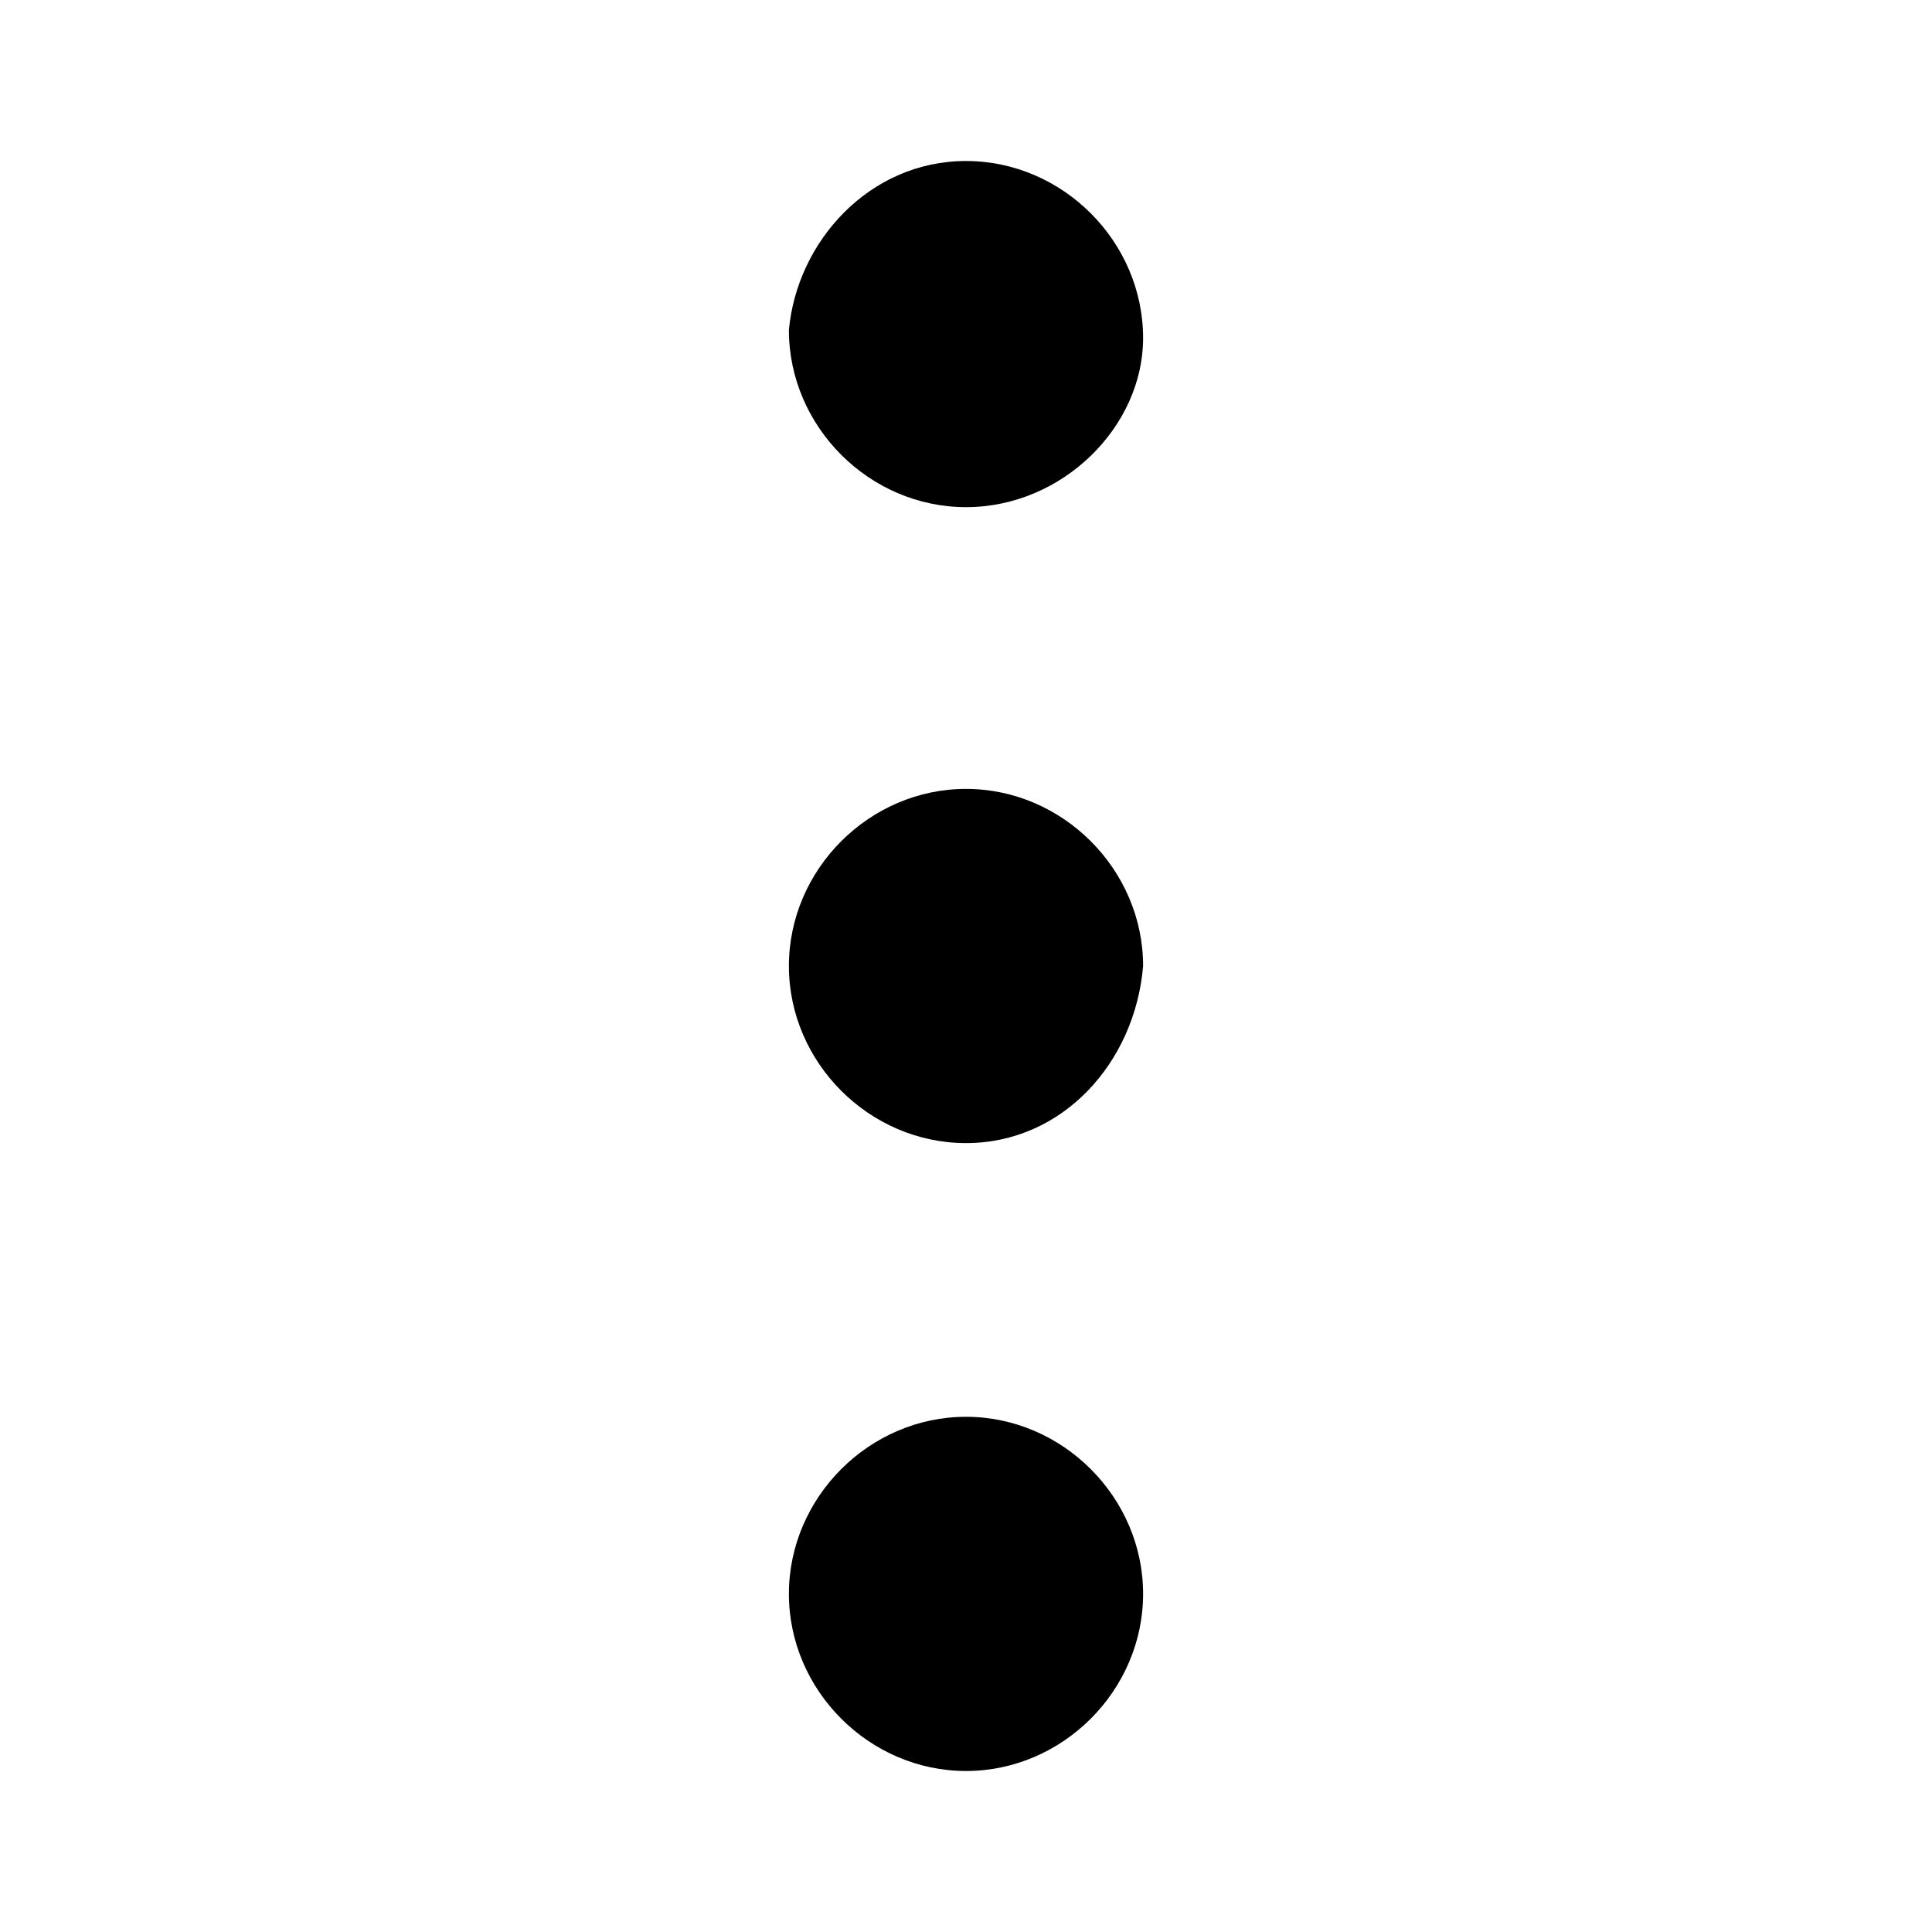
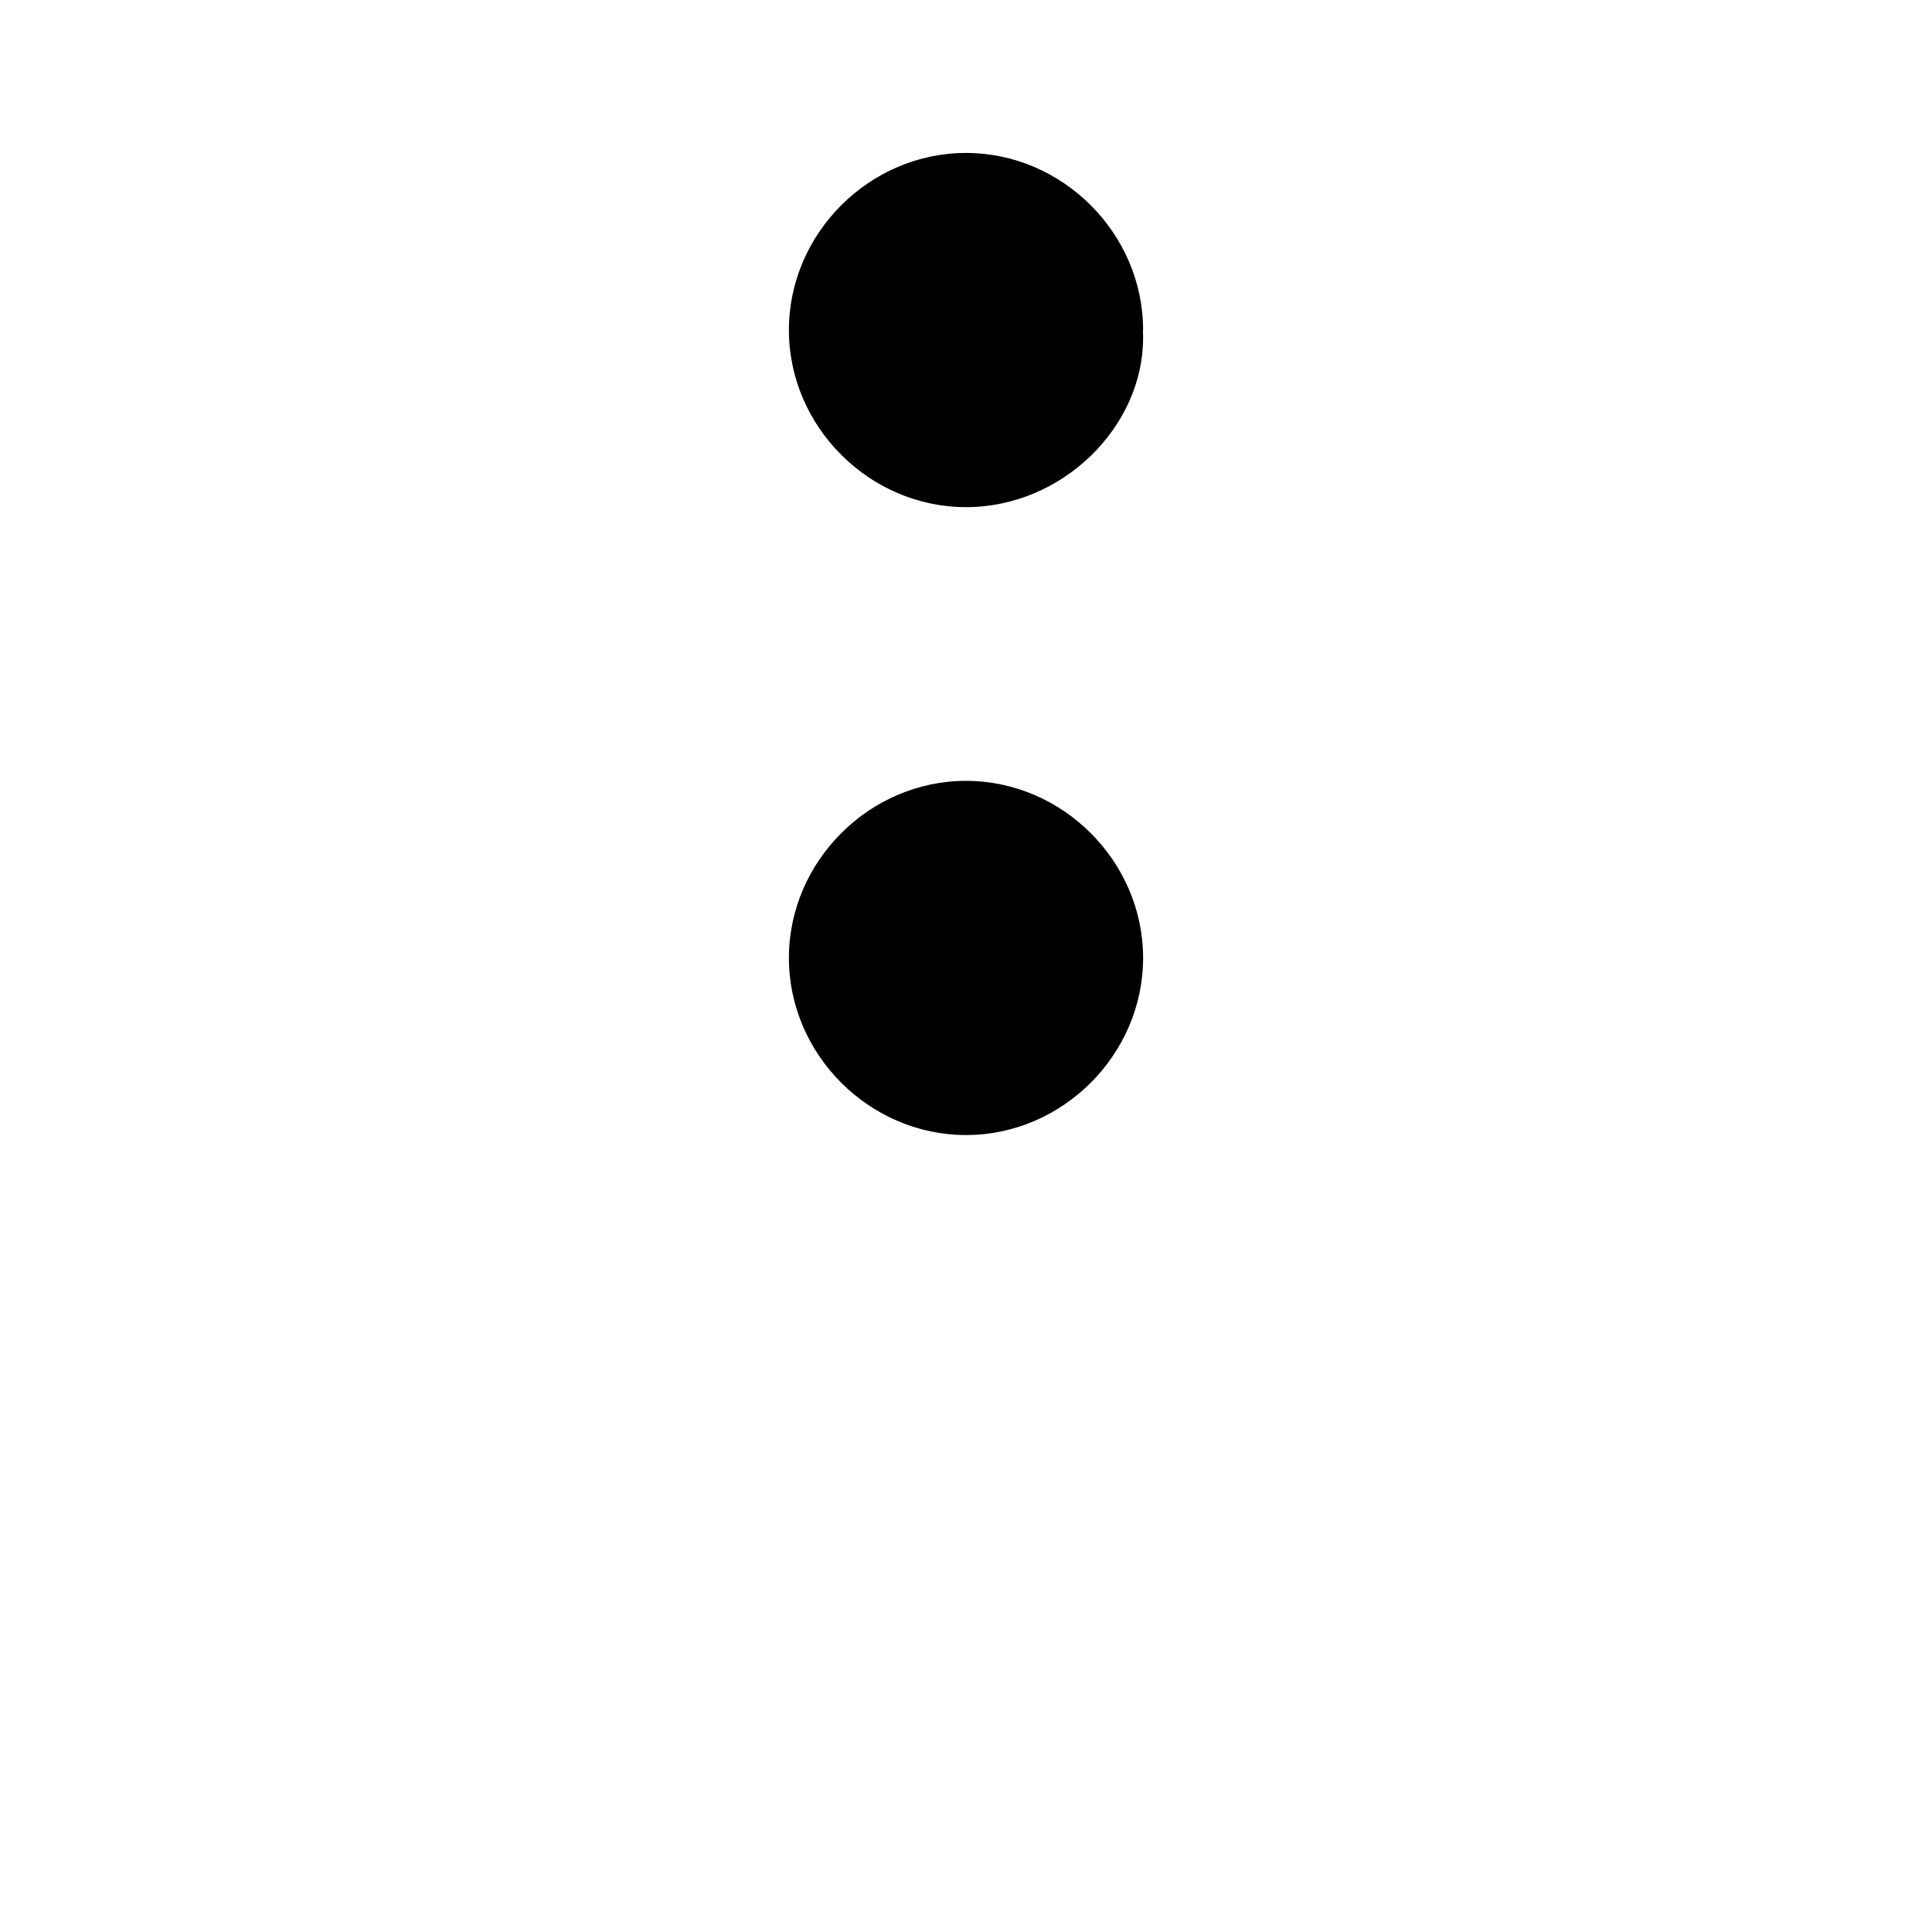
<svg xmlns="http://www.w3.org/2000/svg" fill="currentColor" viewBox="0 0 24 24" role="img">
-   <path d="M12 6.3c-1.2 0-2.2-1-2.2-2.2C9.9 3 10.8 2 12 2c1.2 0 2.2 1 2.2 2.2 0 1.1-1 2.1-2.2 2.1zm0 7.9c-1.2 0-2.2-1-2.2-2.2 0-1.2 1-2.2 2.2-2.2 1.2 0 2.2 1 2.2 2.2-.1 1.2-1 2.2-2.2 2.2zm0 7.8c-1.2 0-2.2-1-2.2-2.2 0-1.2 1-2.2 2.2-2.2 1.2 0 2.2 1 2.2 2.2 0 1.2-1 2.2-2.2 2.2z" />
+   <path d="M12 6.3c-1.2 0-2.2-1-2.2-2.2C9.9 3 10.8 2 12 2c1.2 0 2.2 1 2.2 2.2 0 1.1-1 2.1-2.2 2.1zc-1.2 0-2.2-1-2.2-2.2 0-1.2 1-2.2 2.2-2.2 1.2 0 2.2 1 2.2 2.2-.1 1.2-1 2.2-2.2 2.2zm0 7.8c-1.2 0-2.2-1-2.2-2.2 0-1.2 1-2.2 2.2-2.2 1.2 0 2.2 1 2.2 2.2 0 1.2-1 2.2-2.2 2.2z" />
</svg>